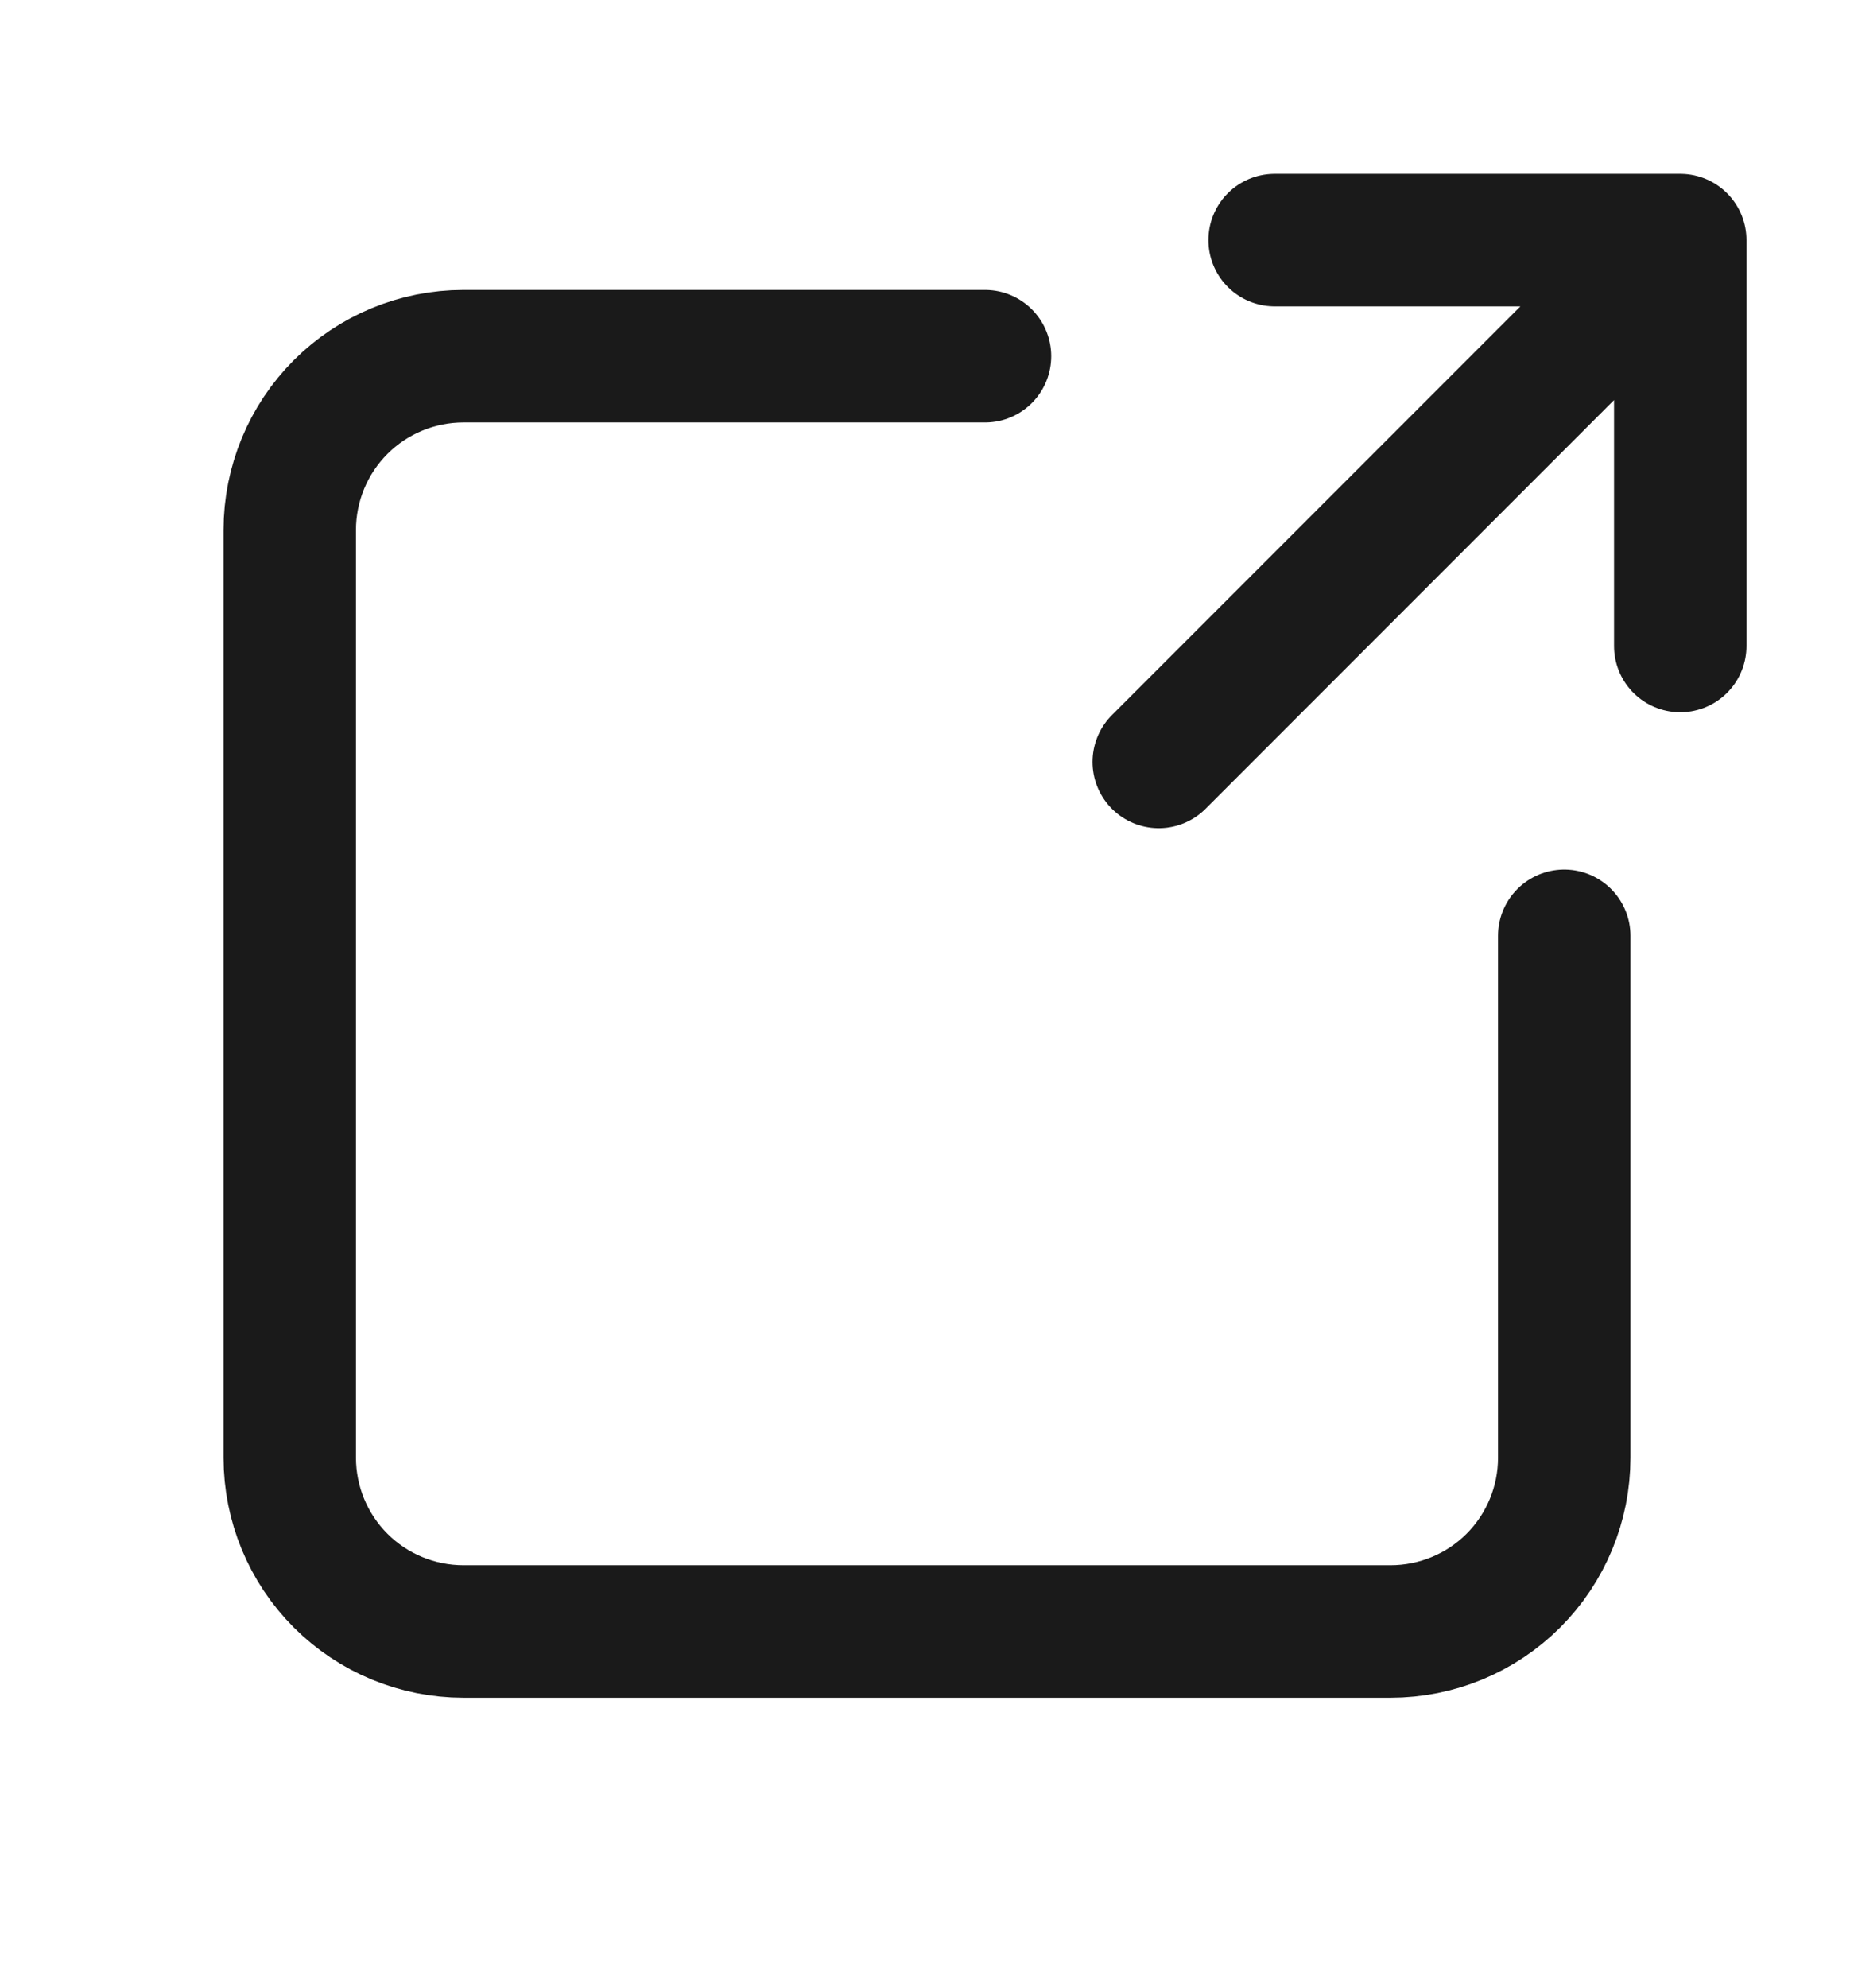
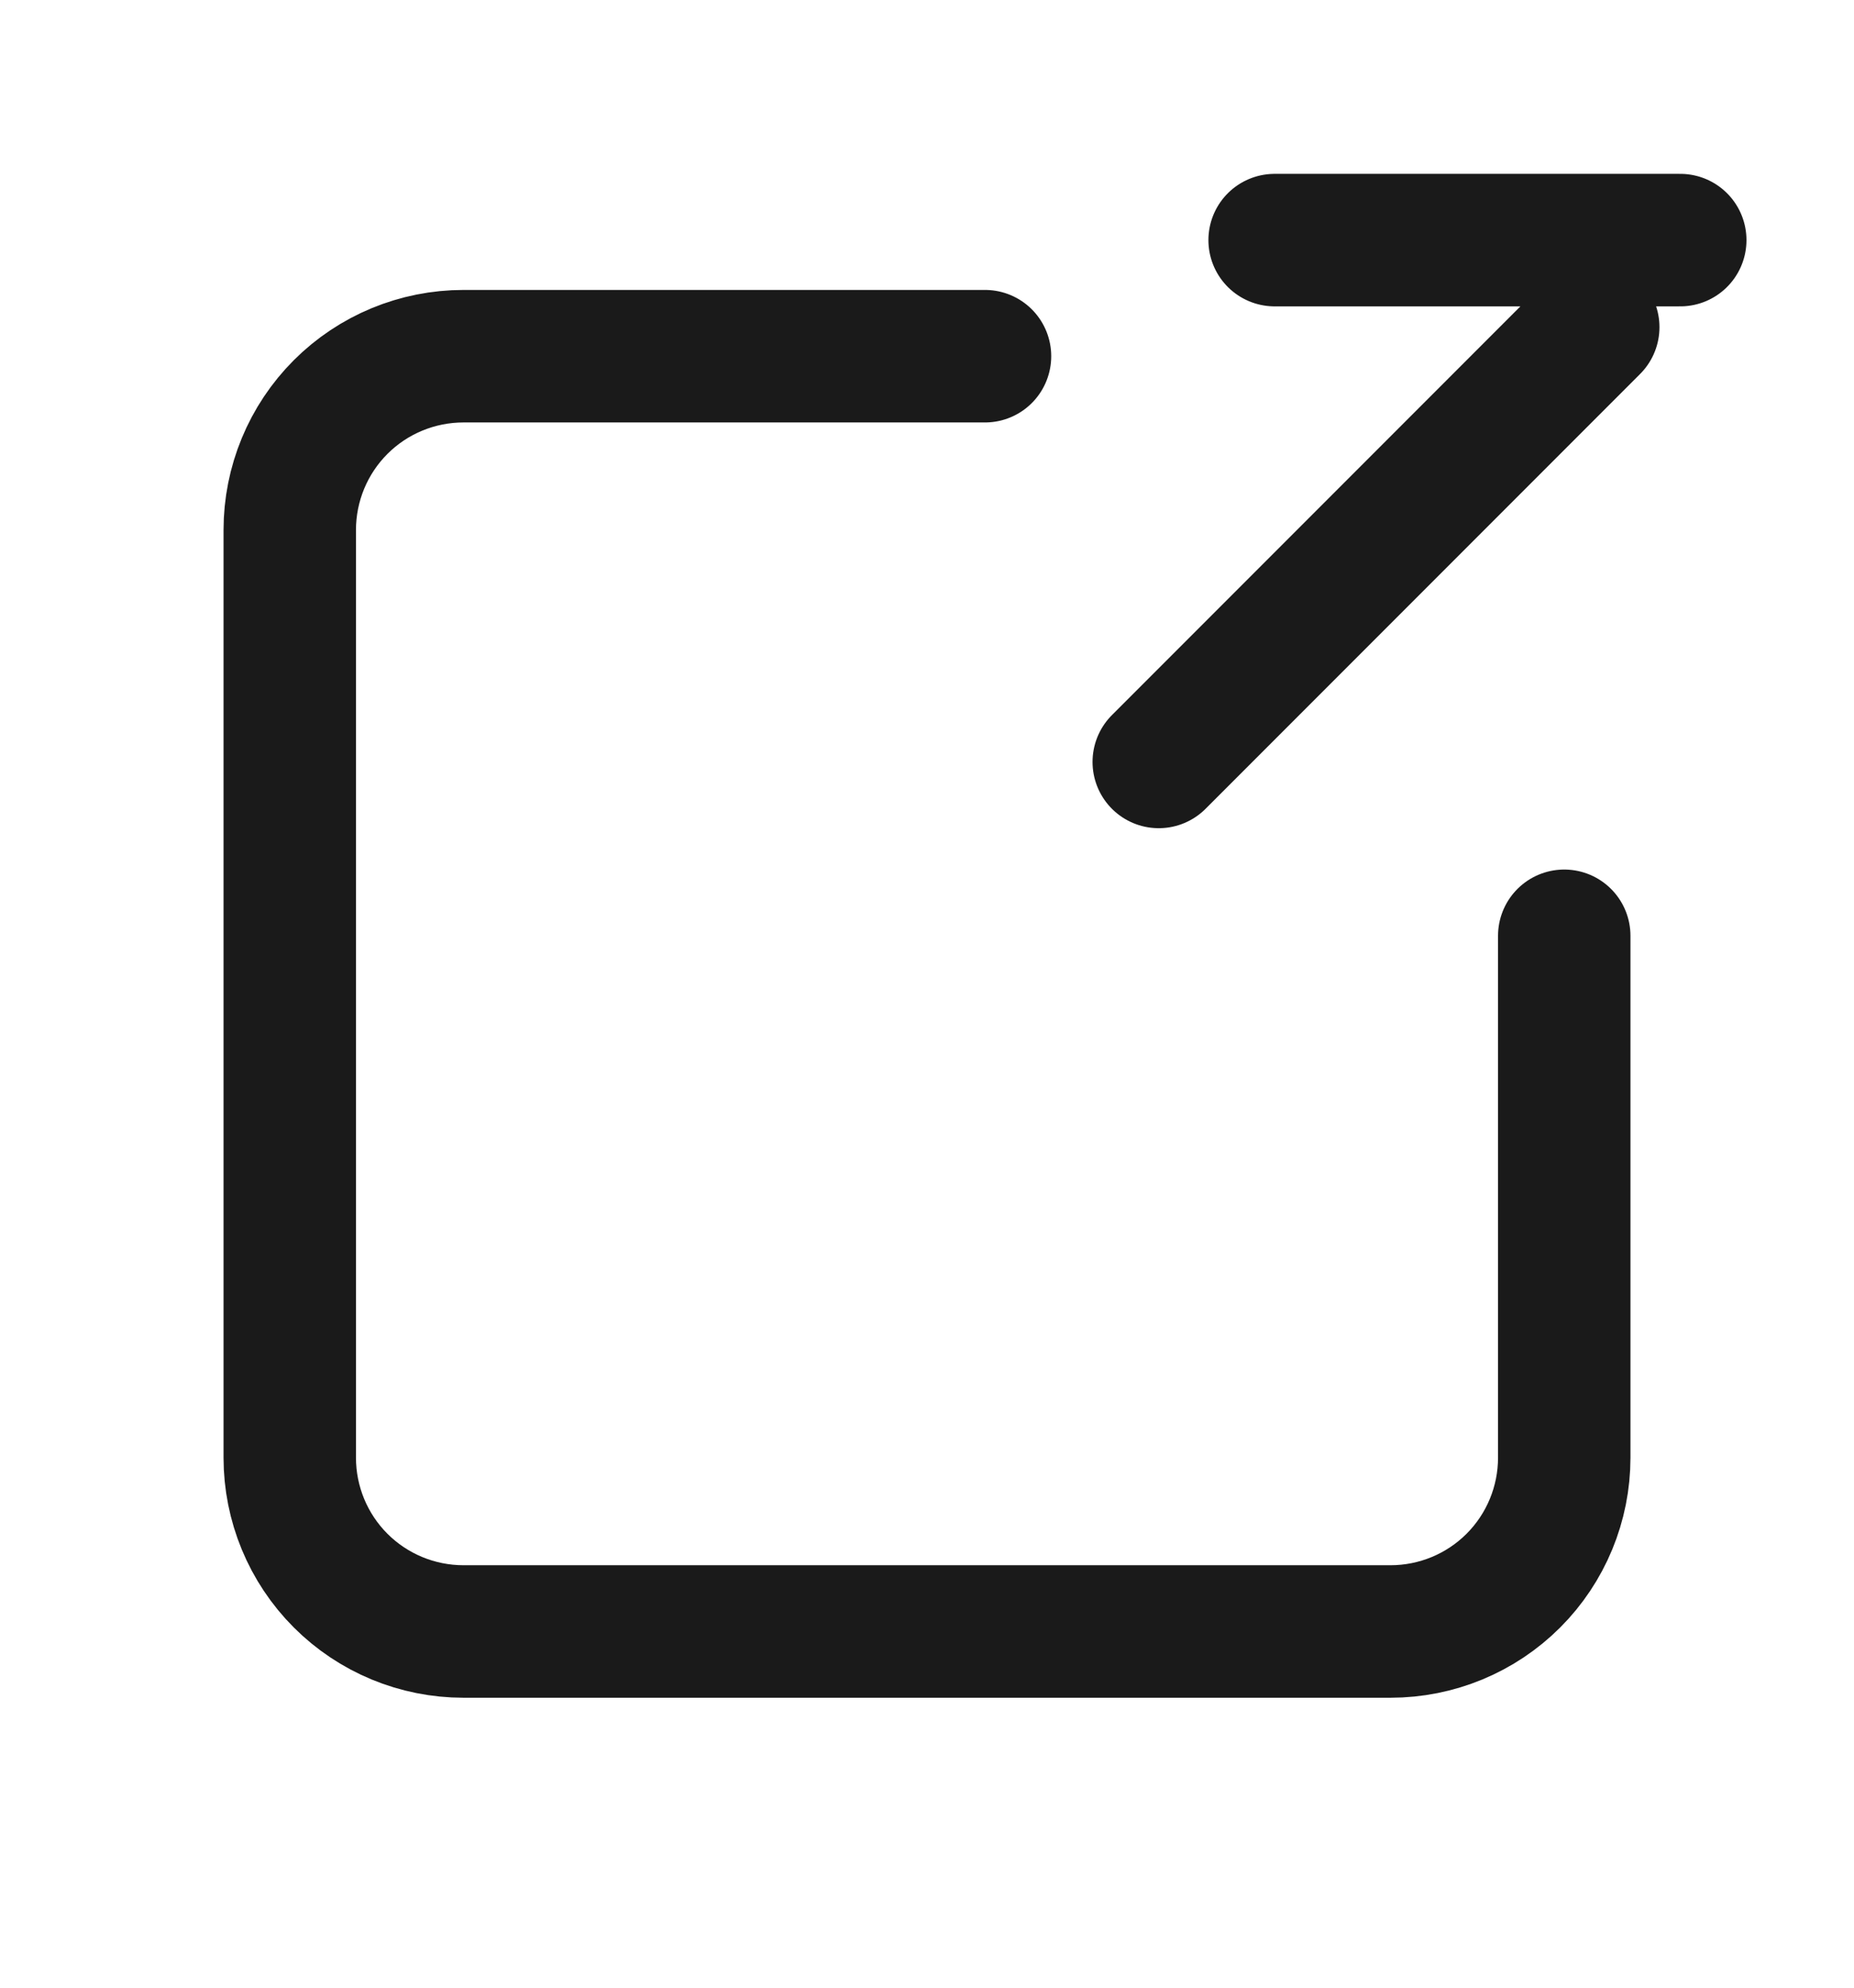
<svg xmlns="http://www.w3.org/2000/svg" width="14" height="15" viewBox="0 0 14 15" fill="none">
-   <path d="M9.625 1.812H12.688V4.875M12.031 2.469L8.75 5.75M7.438 2.688H3.5C3.152 2.688 2.818 2.826 2.572 3.072C2.326 3.318 2.188 3.652 2.188 4V11C2.188 11.348 2.326 11.682 2.572 11.928C2.818 12.174 3.152 12.312 3.5 12.312H10.5C10.848 12.312 11.182 12.174 11.428 11.928C11.674 11.682 11.812 11.348 11.812 11V7.062" stroke="#1A1A1A" stroke-linecap="round" stroke-linejoin="round" />
+   <path d="M9.625 1.812H12.688M12.031 2.469L8.75 5.75M7.438 2.688H3.5C3.152 2.688 2.818 2.826 2.572 3.072C2.326 3.318 2.188 3.652 2.188 4V11C2.188 11.348 2.326 11.682 2.572 11.928C2.818 12.174 3.152 12.312 3.5 12.312H10.5C10.848 12.312 11.182 12.174 11.428 11.928C11.674 11.682 11.812 11.348 11.812 11V7.062" stroke="#1A1A1A" stroke-linecap="round" stroke-linejoin="round" />
</svg>